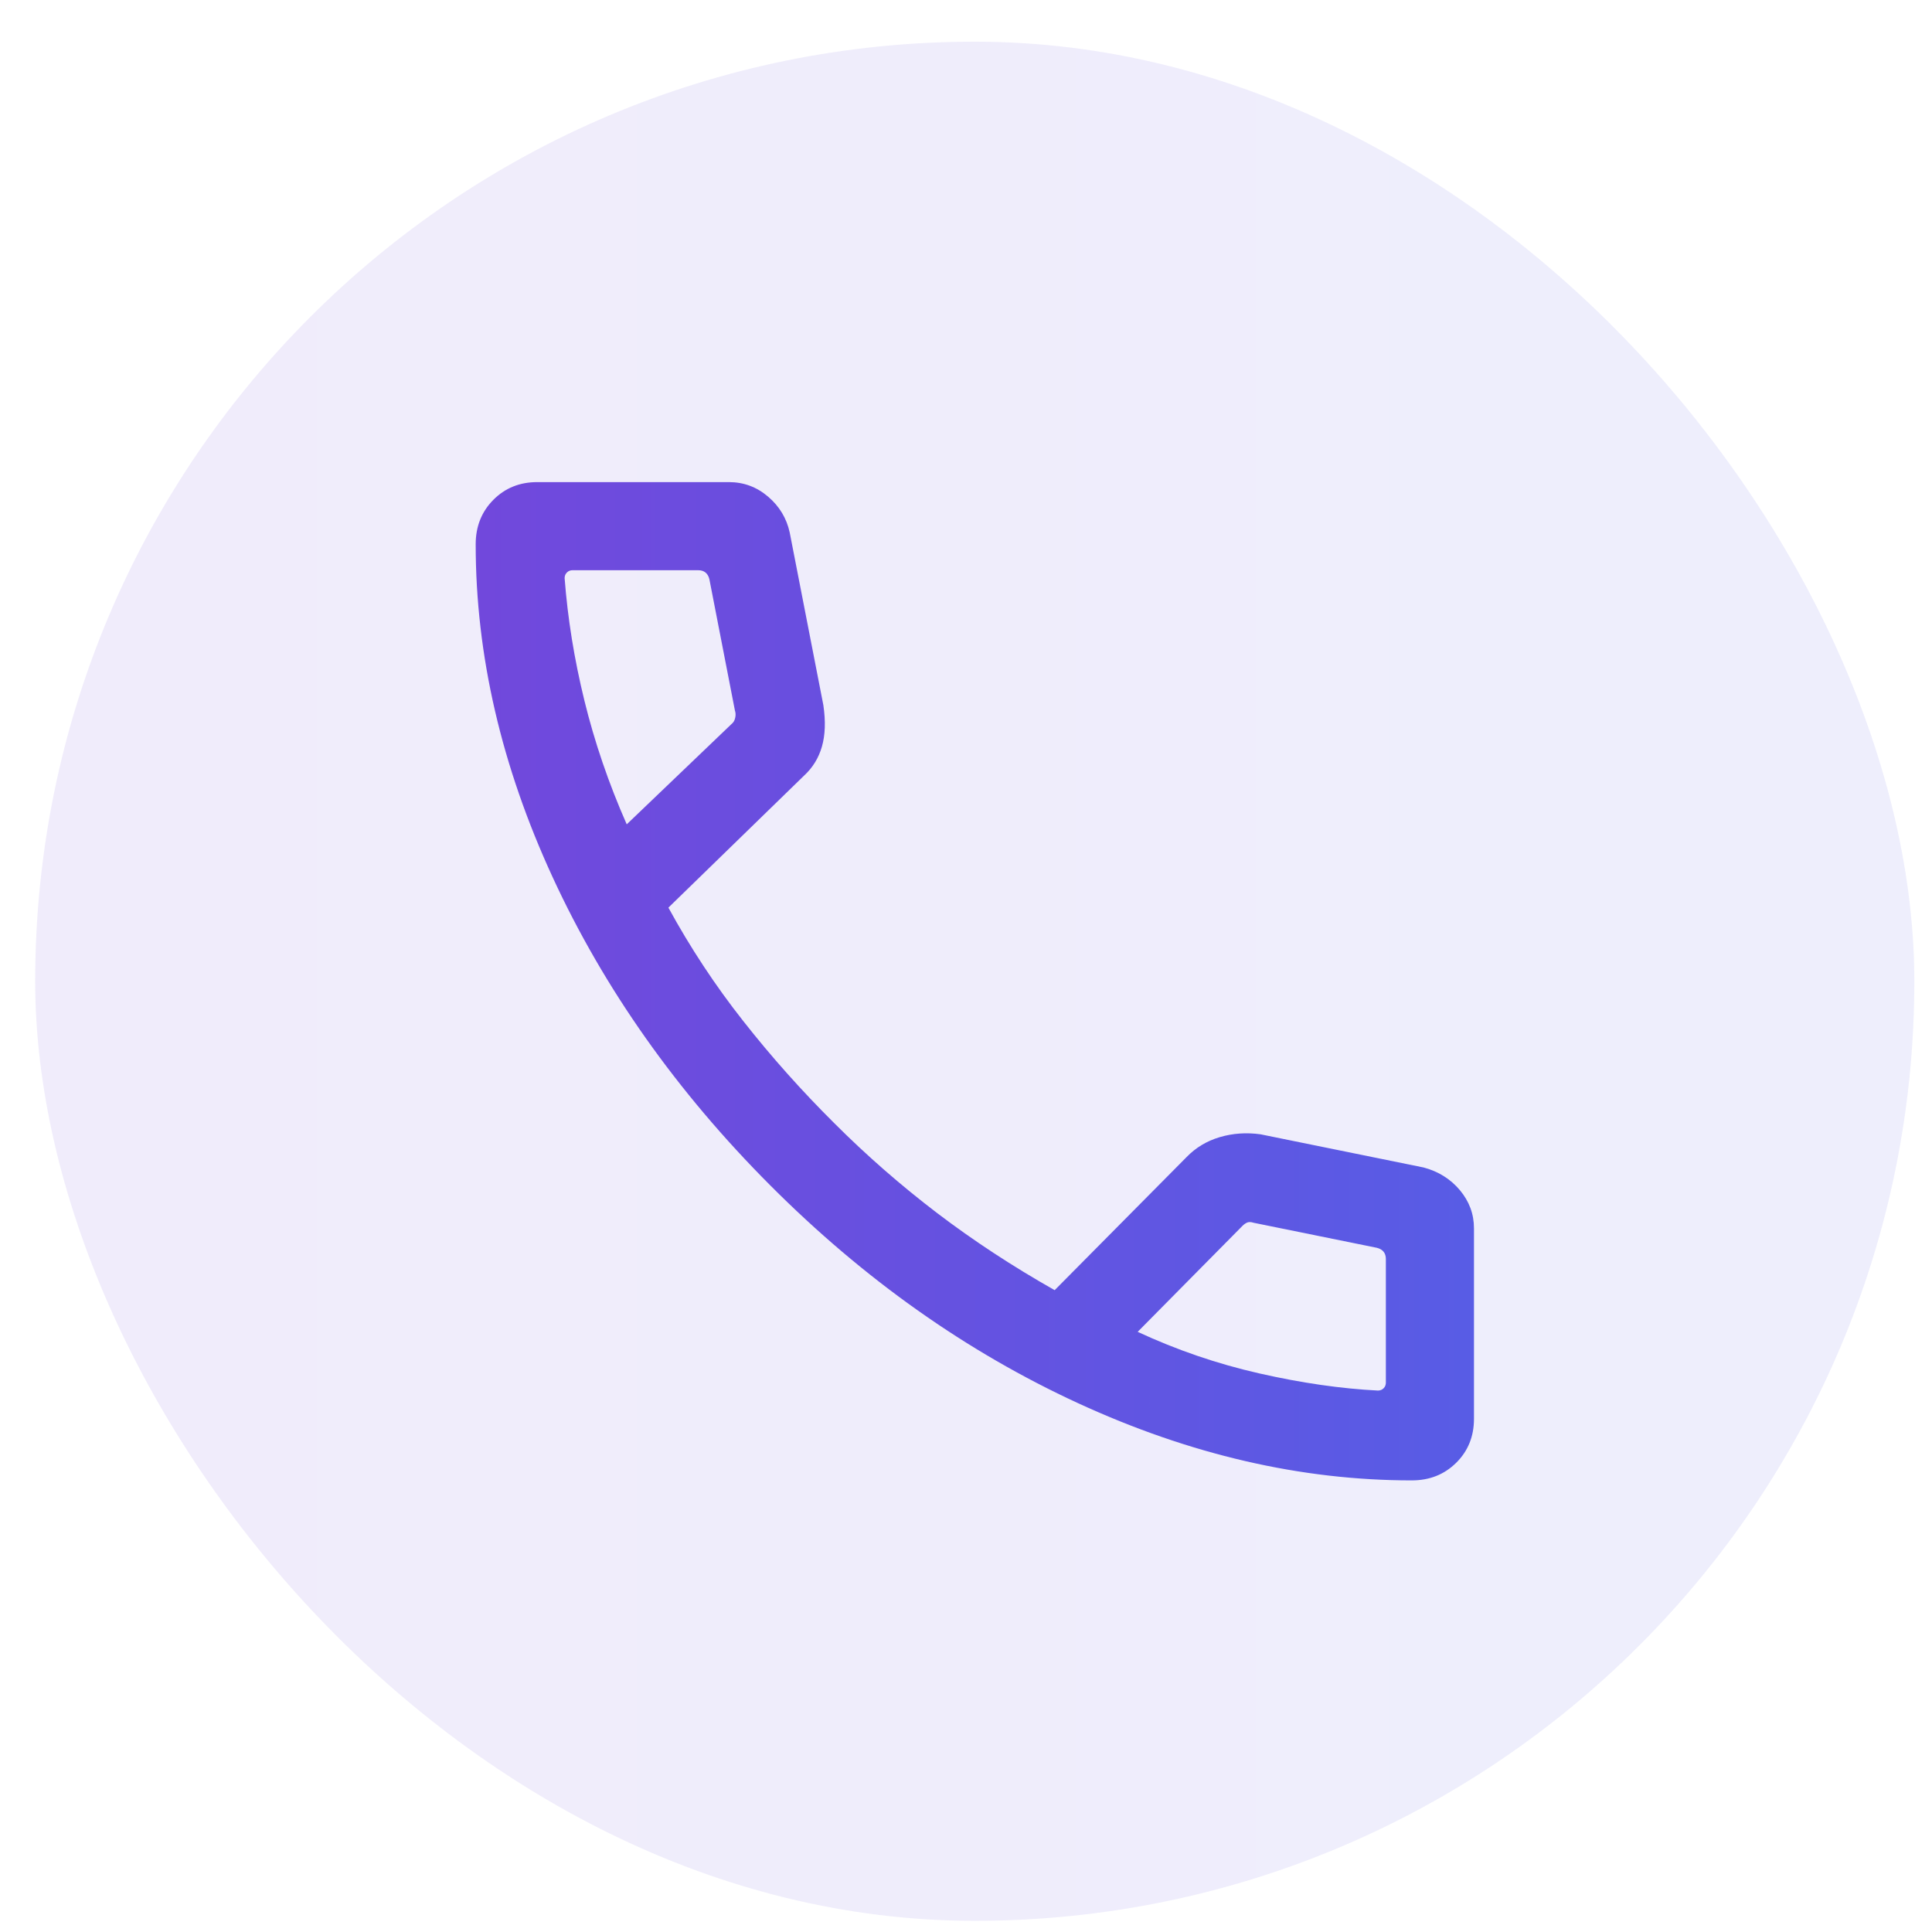
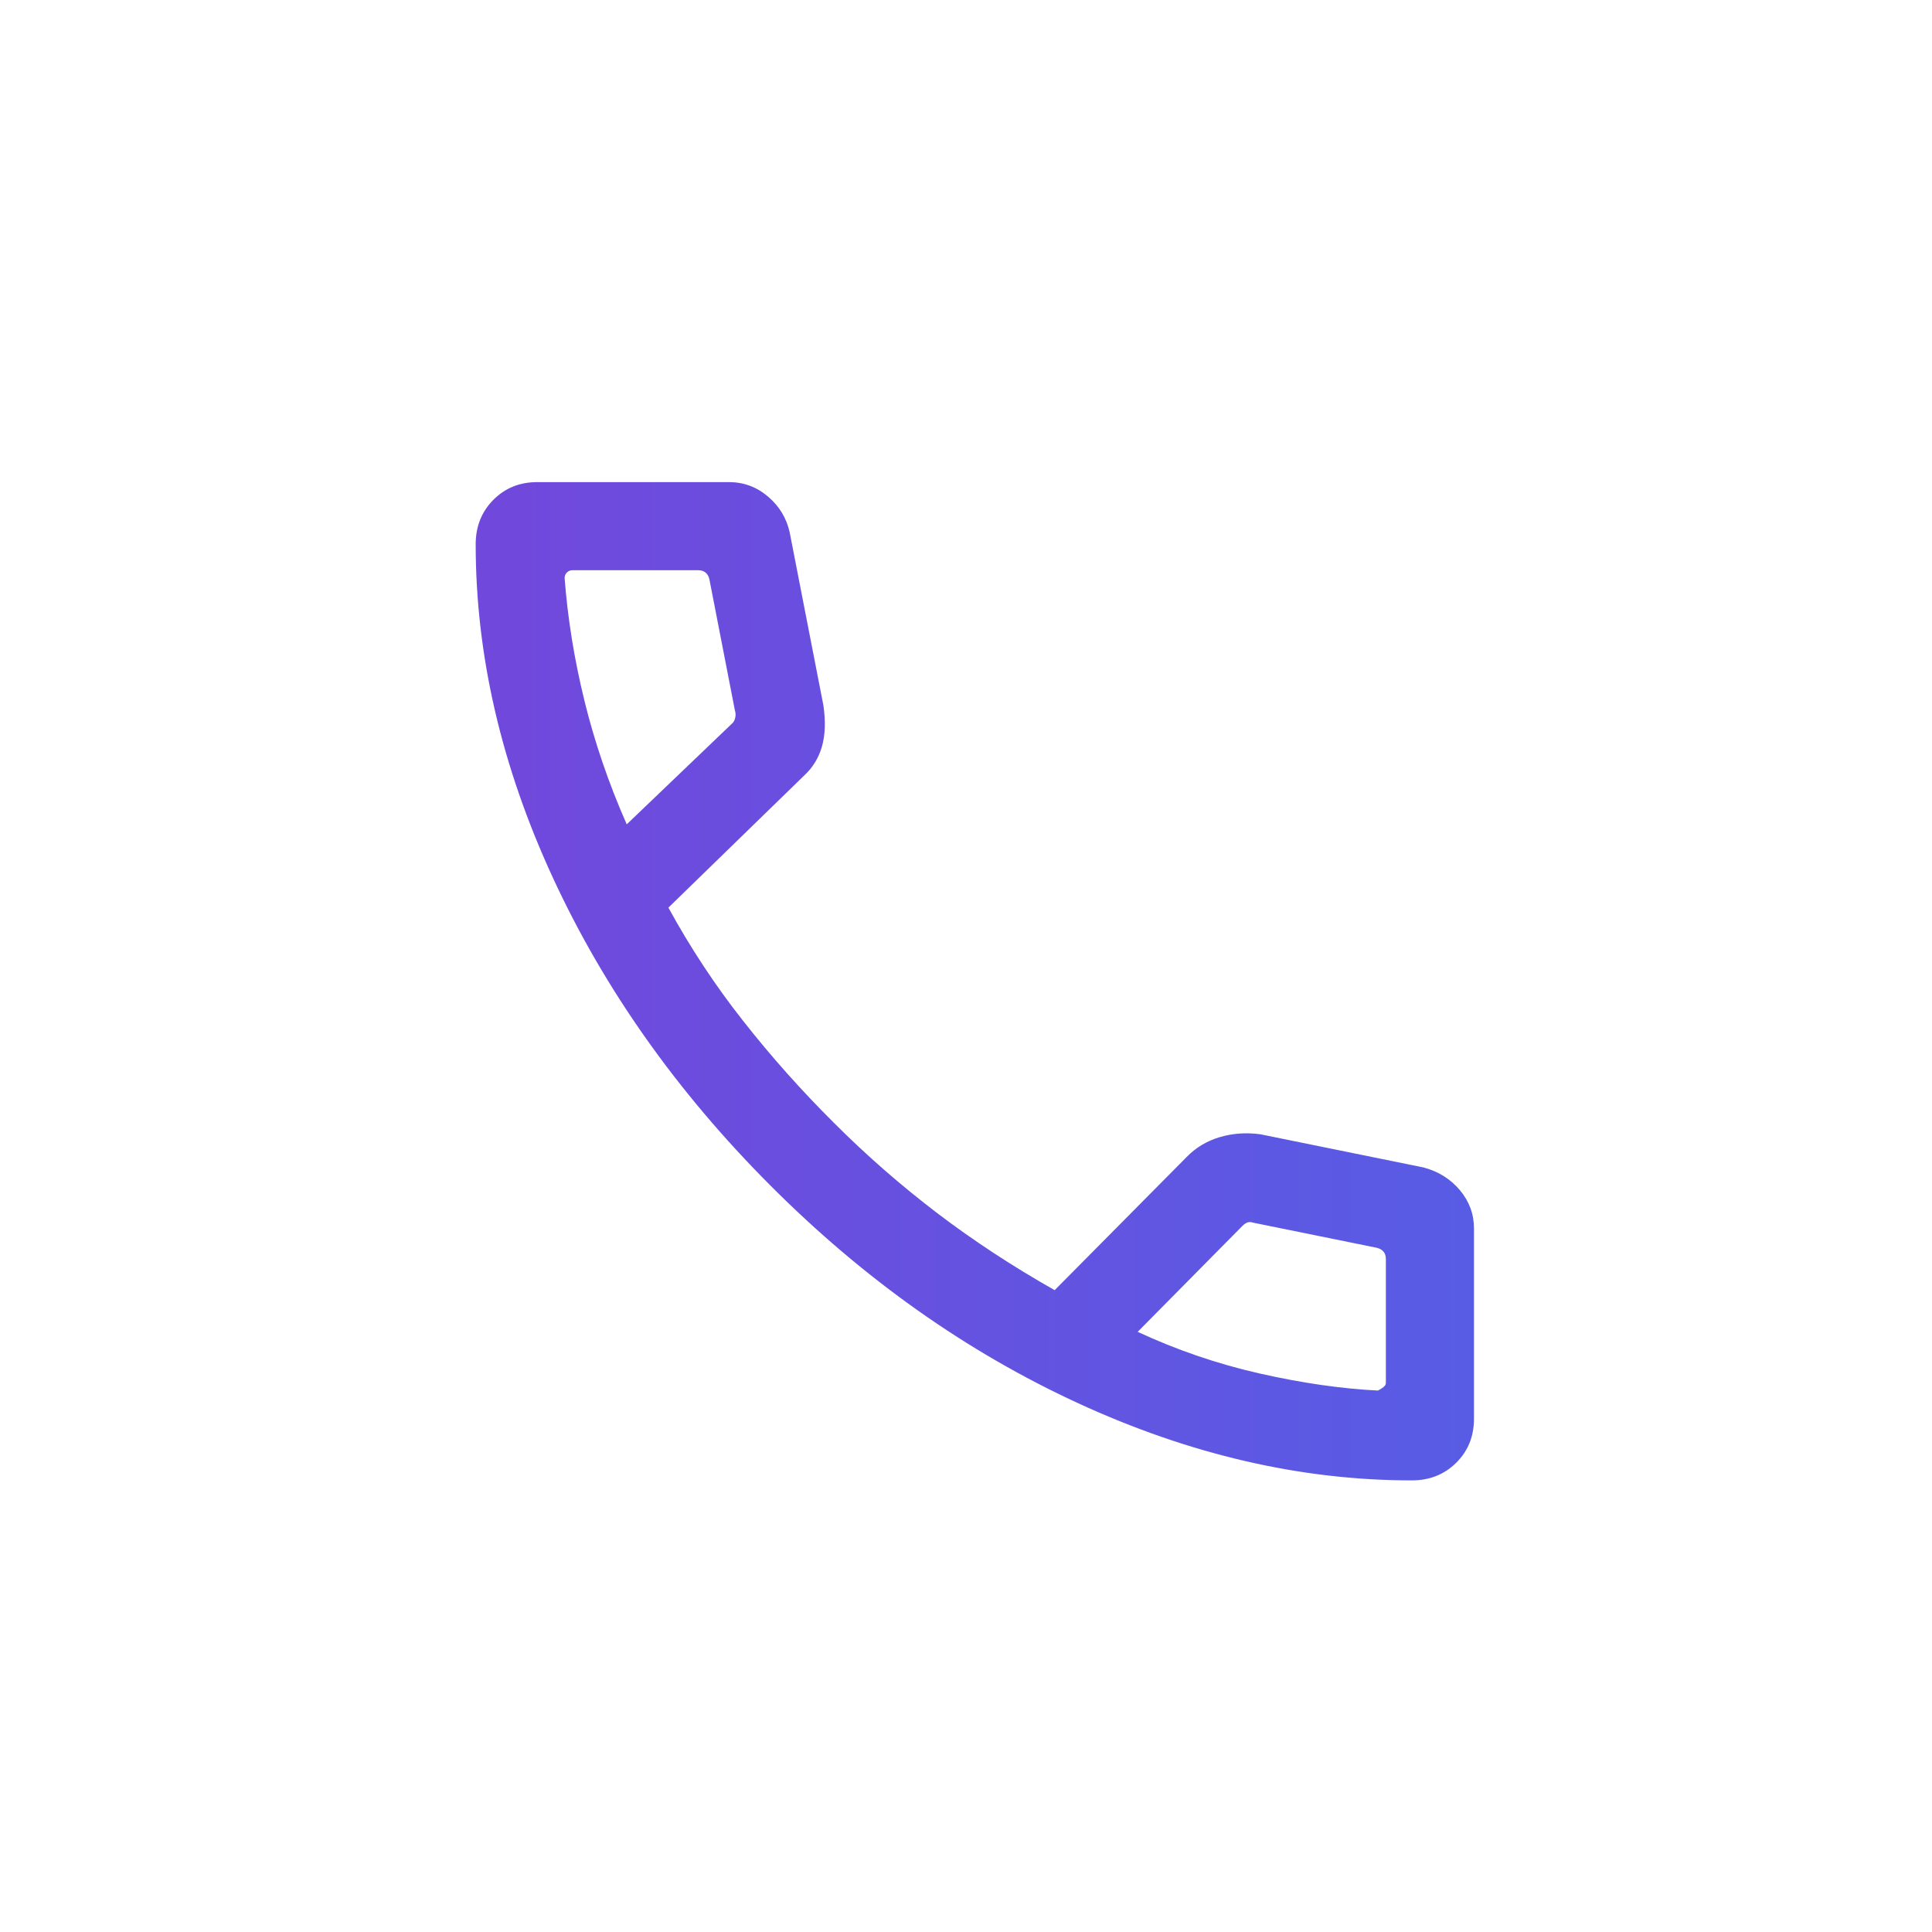
<svg xmlns="http://www.w3.org/2000/svg" width="28" height="28" viewBox="0 0 28 28" fill="none">
-   <rect x="0.51" y="0.604" width="27.234" height="27.234" rx="13.617" fill="url(#paint0_linear_403_6157)" fill-opacity="0.1" />
-   <path d="M20.46 21.455C18.856 21.455 17.245 21.082 15.626 20.337C14.007 19.591 12.52 18.539 11.164 17.18C9.809 15.822 8.758 14.335 8.012 12.719C7.266 11.103 6.894 9.493 6.894 7.889C6.894 7.631 6.979 7.417 7.149 7.245C7.319 7.073 7.532 6.987 7.787 6.987H10.563C10.778 6.987 10.967 7.057 11.132 7.198C11.296 7.338 11.4 7.511 11.445 7.717L11.933 10.221C11.967 10.454 11.96 10.653 11.912 10.82C11.864 10.987 11.777 11.127 11.653 11.241L9.687 13.154C10.004 13.734 10.365 14.282 10.772 14.798C11.178 15.315 11.618 15.808 12.092 16.279C12.559 16.746 13.055 17.179 13.581 17.58C14.107 17.98 14.675 18.353 15.285 18.698L17.195 16.771C17.328 16.633 17.489 16.536 17.678 16.48C17.868 16.424 18.064 16.411 18.268 16.439L20.632 16.92C20.846 16.977 21.022 17.087 21.158 17.249C21.294 17.412 21.362 17.596 21.362 17.802V20.562C21.362 20.817 21.276 21.03 21.104 21.2C20.932 21.37 20.718 21.455 20.46 21.455ZM9.083 11.947L10.602 10.493C10.63 10.471 10.647 10.441 10.655 10.403C10.664 10.365 10.662 10.329 10.651 10.297L10.281 8.395C10.271 8.351 10.251 8.319 10.224 8.297C10.197 8.275 10.162 8.264 10.118 8.264H8.298C8.265 8.264 8.238 8.275 8.216 8.297C8.194 8.319 8.183 8.346 8.183 8.379C8.227 8.96 8.322 9.551 8.469 10.151C8.616 10.751 8.82 11.35 9.083 11.947ZM16.488 19.302C17.052 19.564 17.64 19.766 18.253 19.905C18.866 20.044 19.438 20.126 19.97 20.153C20.003 20.153 20.03 20.142 20.052 20.12C20.074 20.098 20.085 20.071 20.085 20.038V18.247C20.085 18.204 20.074 18.168 20.052 18.141C20.03 18.114 19.998 18.095 19.954 18.084L18.167 17.721C18.134 17.71 18.105 17.708 18.081 17.716C18.056 17.725 18.03 17.742 18.003 17.77L16.488 19.302Z" fill="url(#paint1_linear_403_6157)" />
+   <path d="M20.46 21.455C18.856 21.455 17.245 21.082 15.626 20.337C14.007 19.591 12.52 18.539 11.164 17.18C9.809 15.822 8.758 14.335 8.012 12.719C7.266 11.103 6.894 9.493 6.894 7.889C6.894 7.631 6.979 7.417 7.149 7.245C7.319 7.073 7.532 6.987 7.787 6.987H10.563C10.778 6.987 10.967 7.057 11.132 7.198C11.296 7.338 11.4 7.511 11.445 7.717L11.933 10.221C11.967 10.454 11.96 10.653 11.912 10.82C11.864 10.987 11.777 11.127 11.653 11.241L9.687 13.154C10.004 13.734 10.365 14.282 10.772 14.798C11.178 15.315 11.618 15.808 12.092 16.279C12.559 16.746 13.055 17.179 13.581 17.58C14.107 17.98 14.675 18.353 15.285 18.698L17.195 16.771C17.328 16.633 17.489 16.536 17.678 16.48C17.868 16.424 18.064 16.411 18.268 16.439L20.632 16.92C20.846 16.977 21.022 17.087 21.158 17.249C21.294 17.412 21.362 17.596 21.362 17.802V20.562C21.362 20.817 21.276 21.03 21.104 21.2C20.932 21.37 20.718 21.455 20.46 21.455ZM9.083 11.947L10.602 10.493C10.63 10.471 10.647 10.441 10.655 10.403C10.664 10.365 10.662 10.329 10.651 10.297L10.281 8.395C10.271 8.351 10.251 8.319 10.224 8.297C10.197 8.275 10.162 8.264 10.118 8.264H8.298C8.265 8.264 8.238 8.275 8.216 8.297C8.194 8.319 8.183 8.346 8.183 8.379C8.227 8.96 8.322 9.551 8.469 10.151C8.616 10.751 8.82 11.35 9.083 11.947ZM16.488 19.302C17.052 19.564 17.64 19.766 18.253 19.905C18.866 20.044 19.438 20.126 19.97 20.153C20.074 20.098 20.085 20.071 20.085 20.038V18.247C20.085 18.204 20.074 18.168 20.052 18.141C20.03 18.114 19.998 18.095 19.954 18.084L18.167 17.721C18.134 17.71 18.105 17.708 18.081 17.716C18.056 17.725 18.03 17.742 18.003 17.77L16.488 19.302Z" fill="url(#paint1_linear_403_6157)" />
  <defs>
    <linearGradient id="paint0_linear_403_6157" x1="0.51" y1="14.222" x2="27.744" y2="14.222" gradientUnits="userSpaceOnUse">
      <stop stop-color="#7148DC" />
      <stop offset="1" stop-color="#585CE5" />
    </linearGradient>
    <linearGradient id="paint1_linear_403_6157" x1="6.894" y1="14.221" x2="21.362" y2="14.221" gradientUnits="userSpaceOnUse">
      <stop stop-color="#7148DC" />
      <stop offset="1" stop-color="#585CE5" />
    </linearGradient>
  </defs>
</svg>